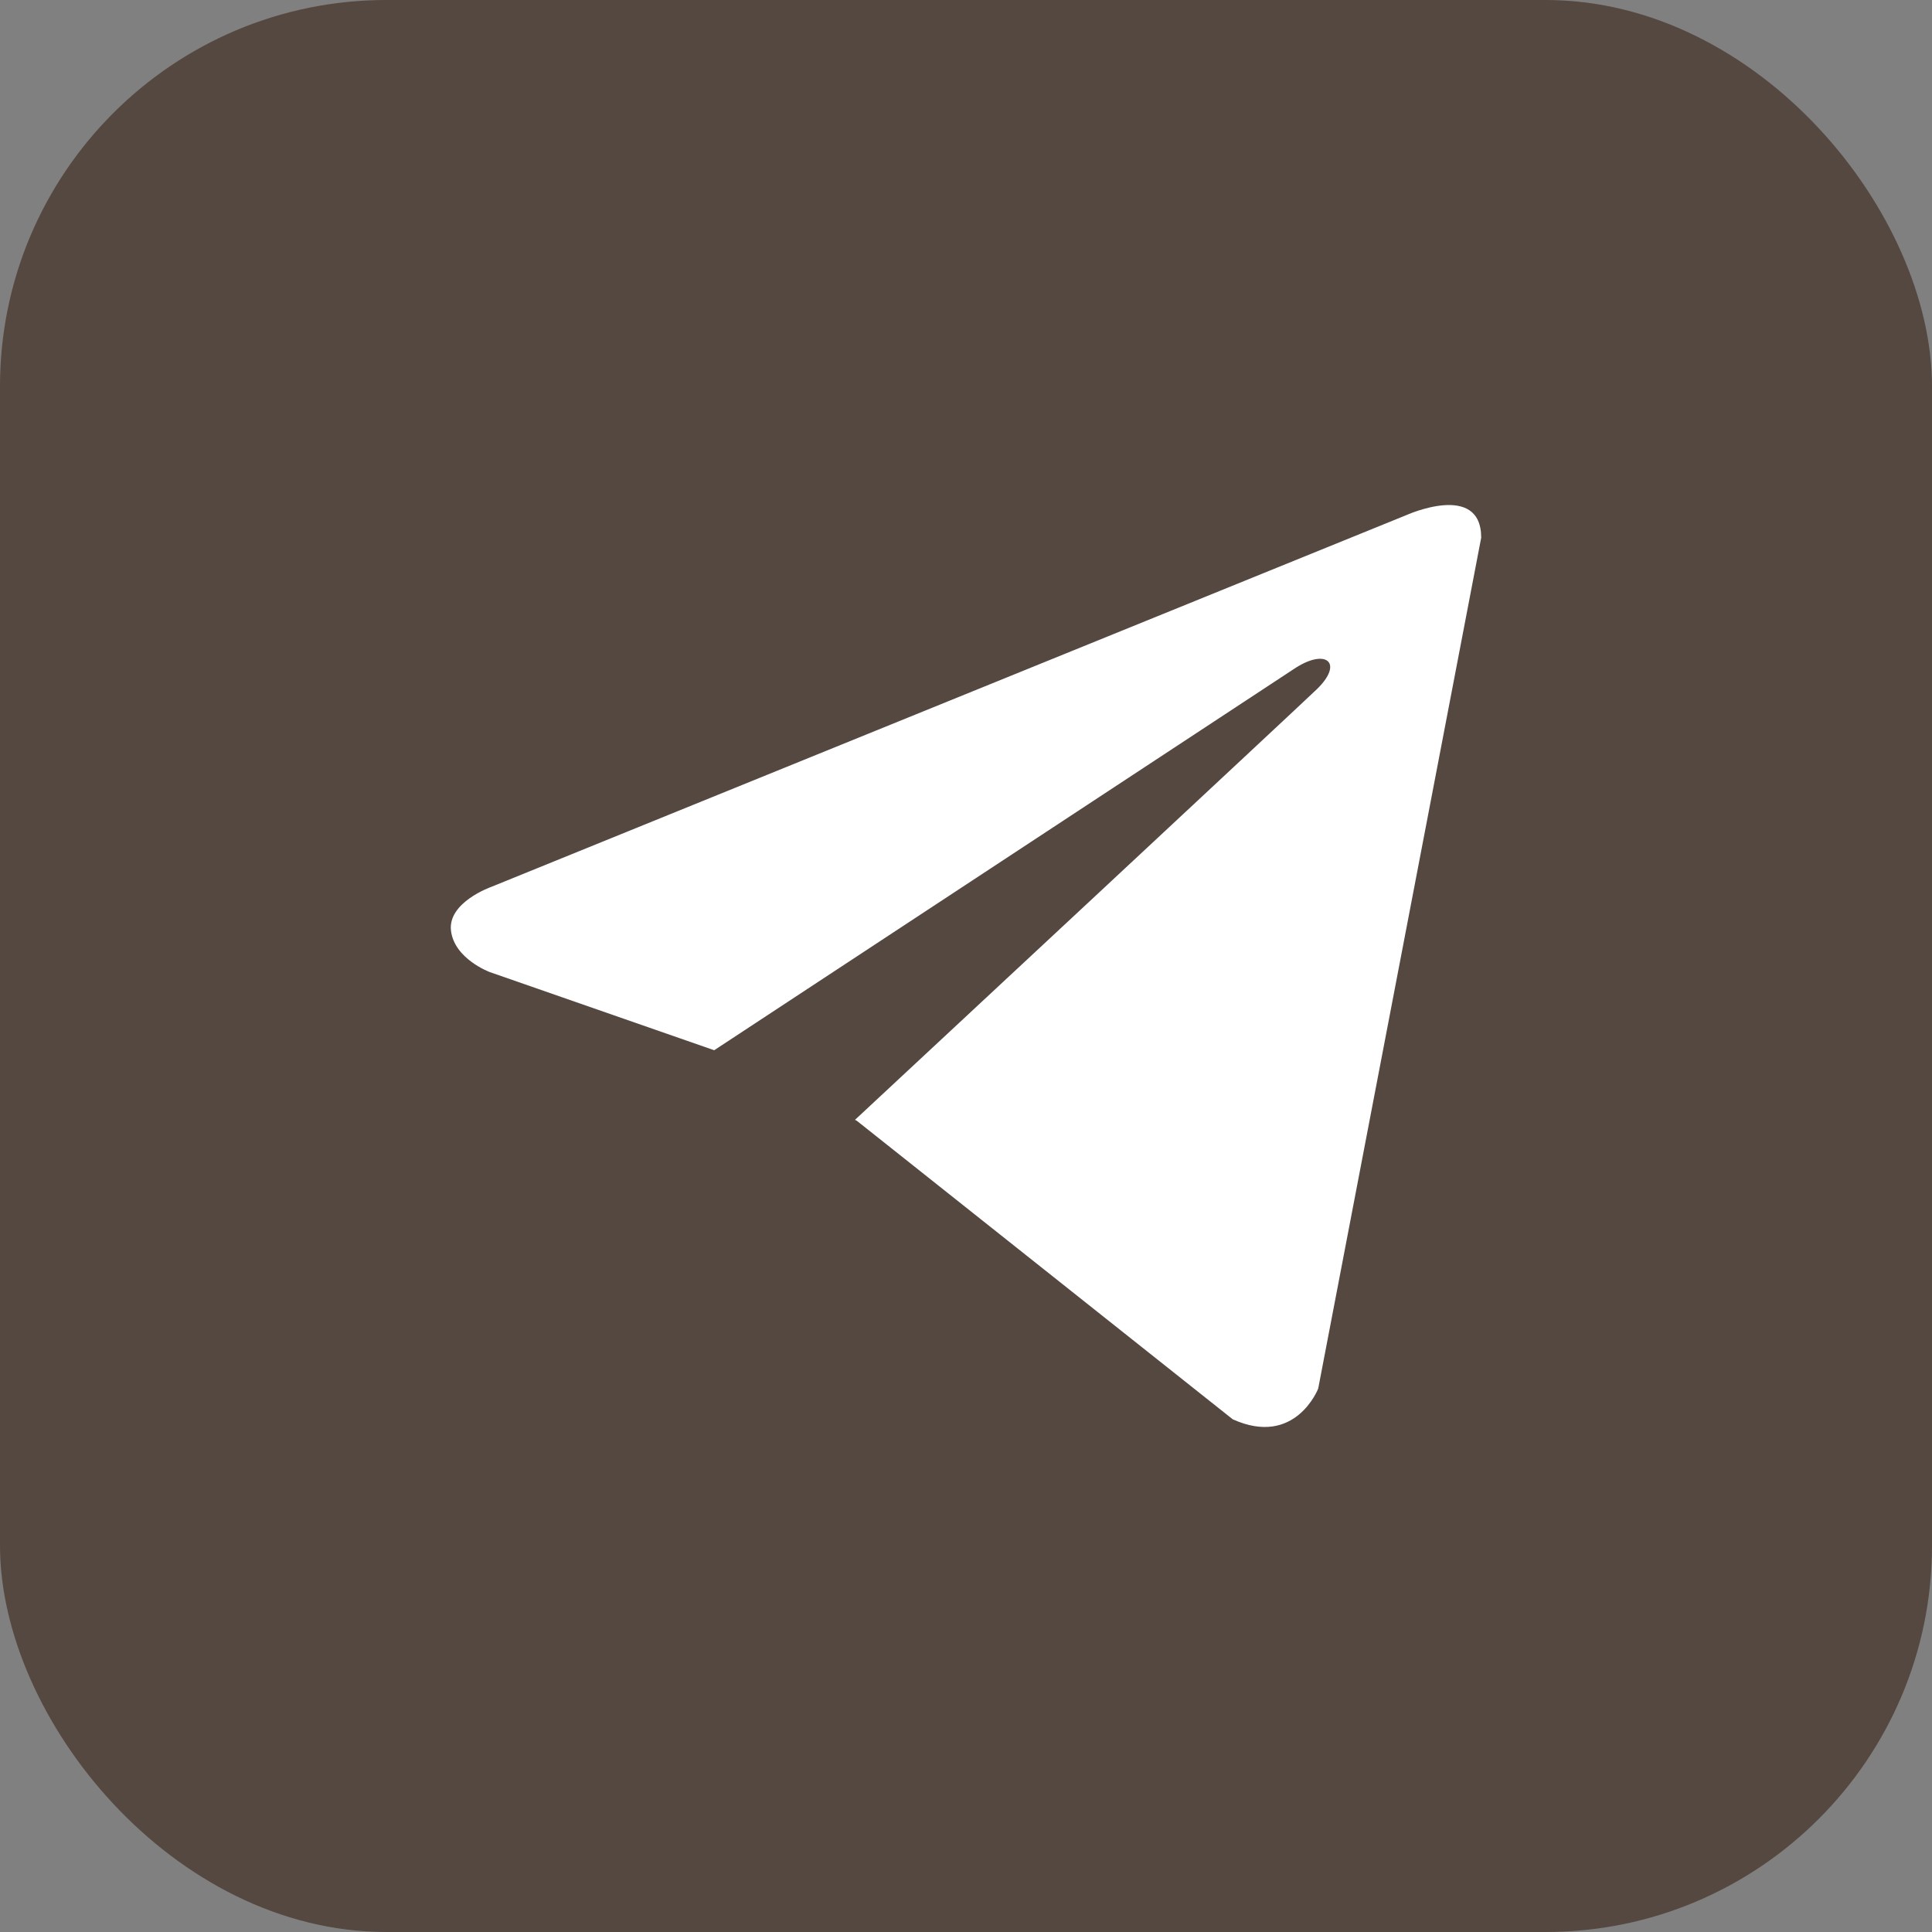
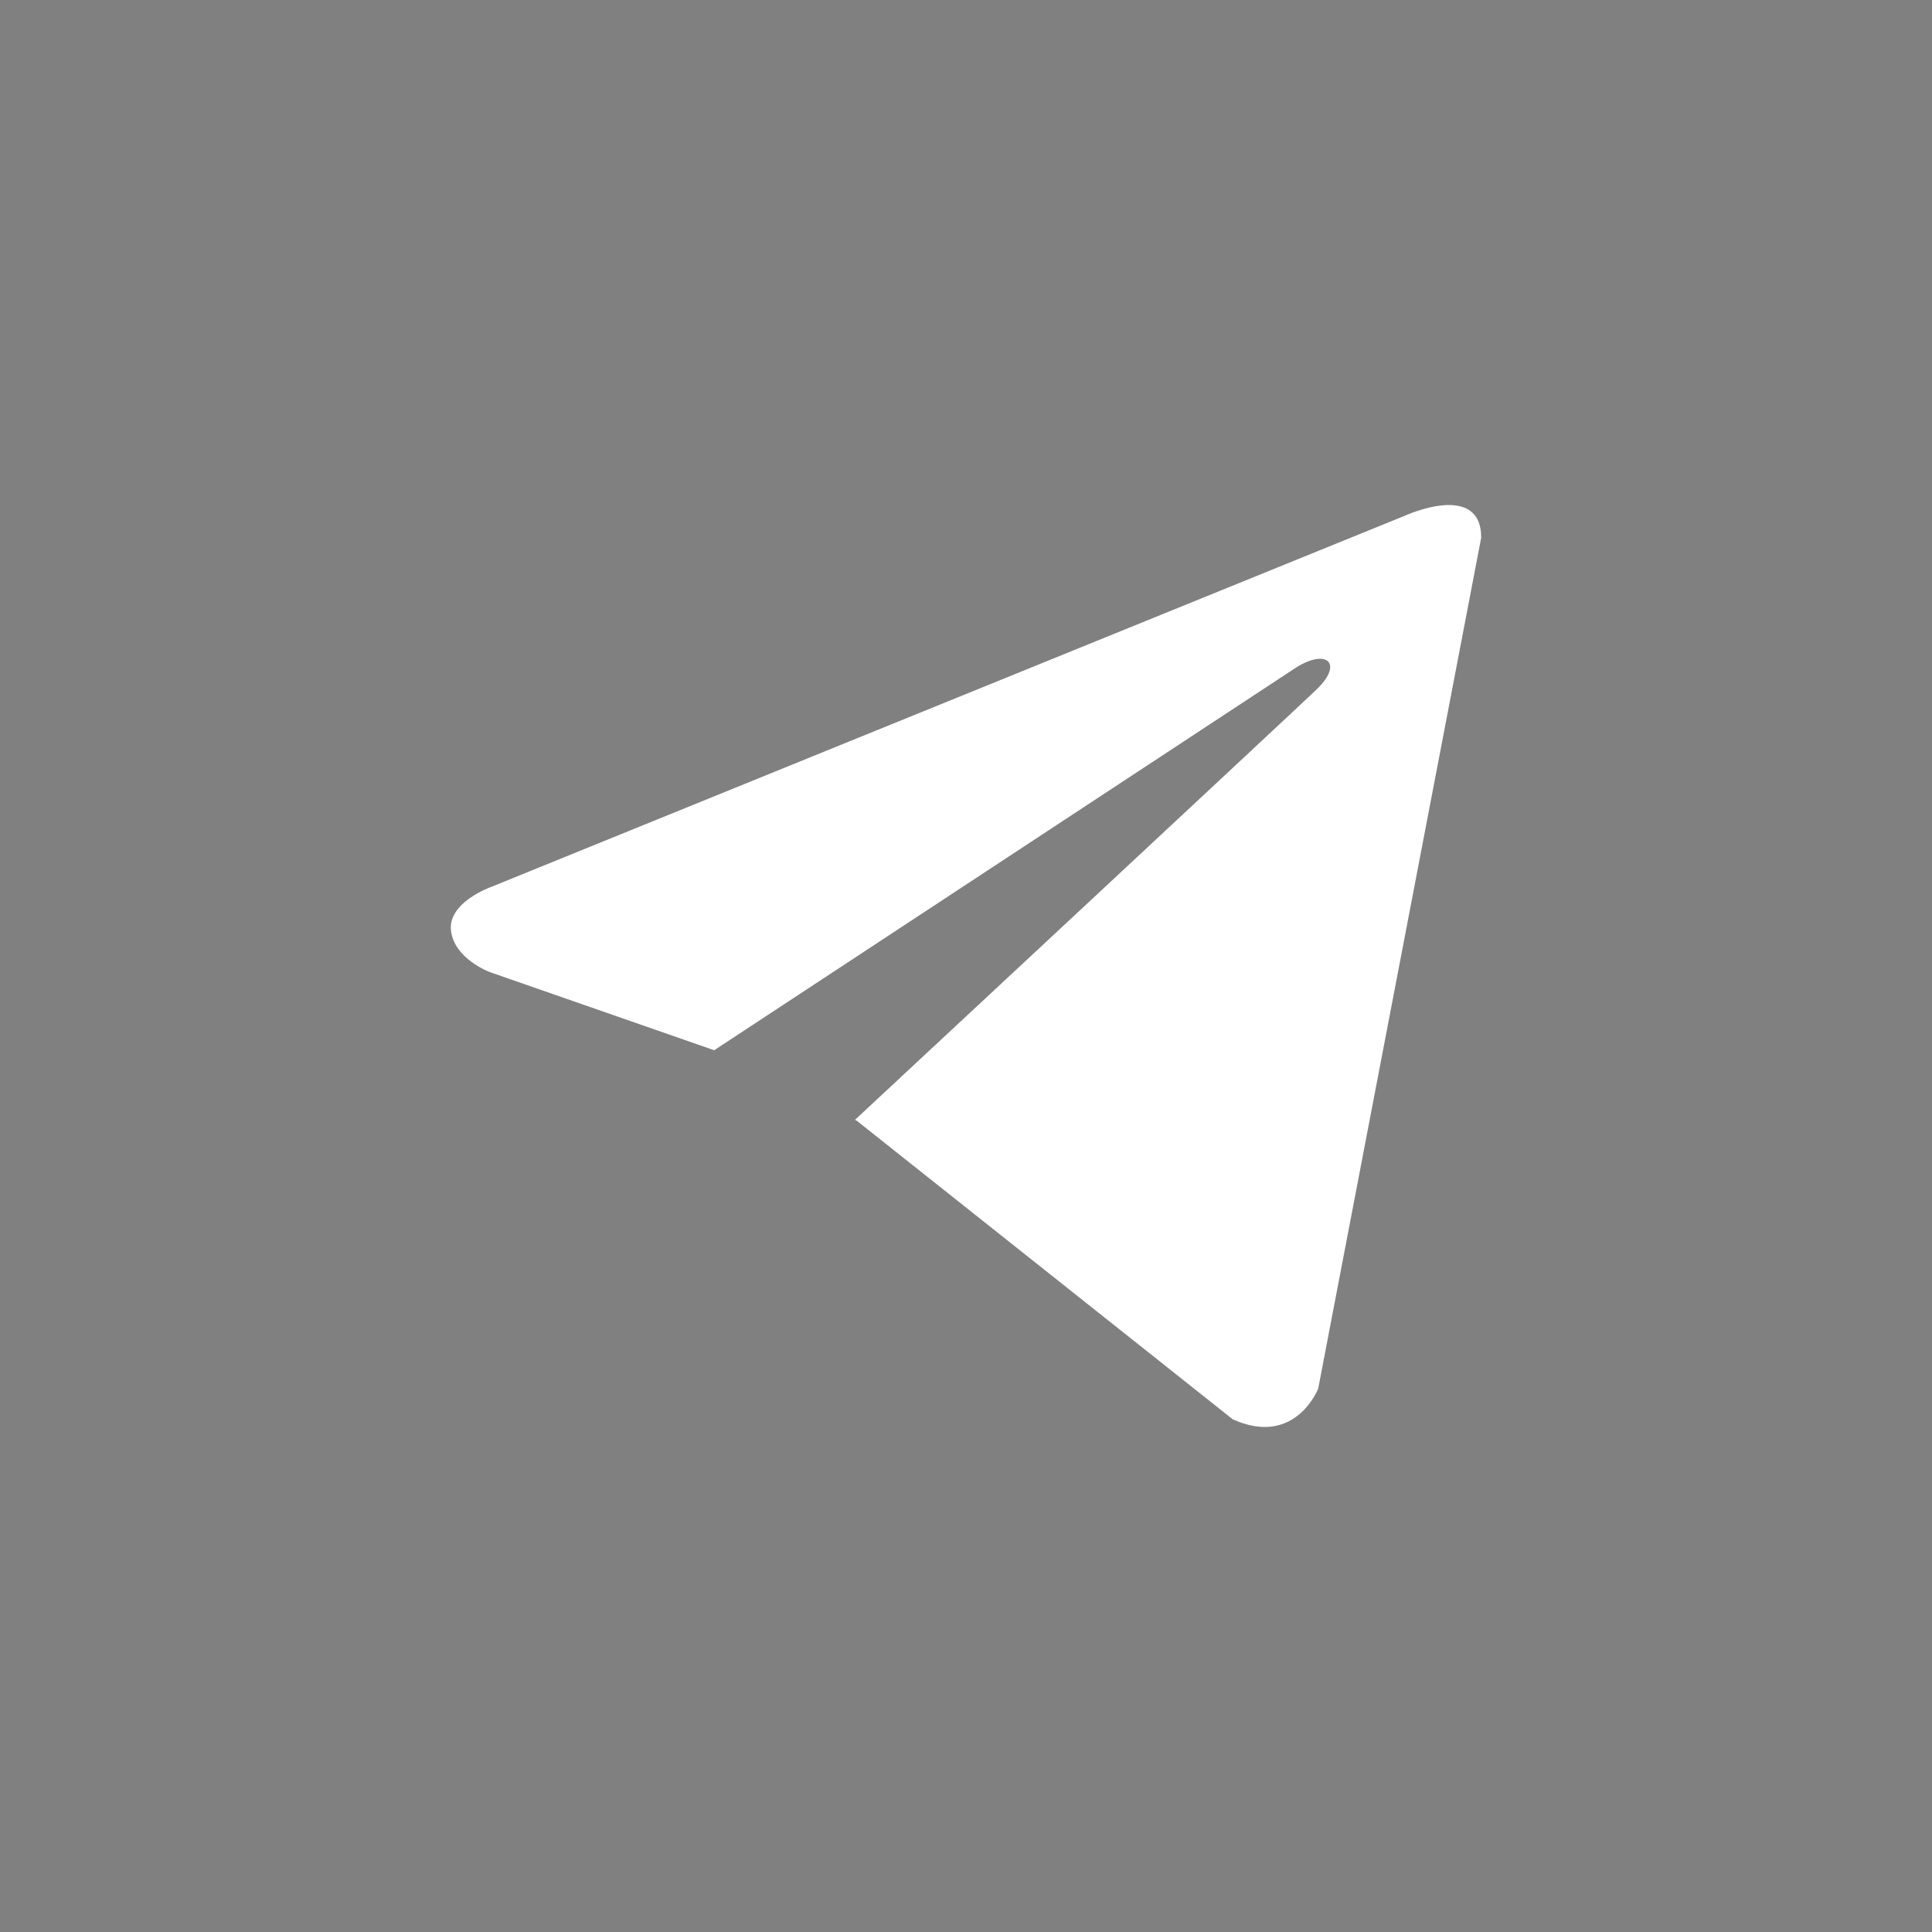
<svg xmlns="http://www.w3.org/2000/svg" width="30" height="30" viewBox="0 0 30 30" fill="none">
  <rect x="0" y="0" width="30" height="30" fill="#808080" stroke="none" />
-   <rect x="30" y="30" width="30" height="30" rx="6" transform="rotate(-180 30 30)" fill="#544840" />
  <path d="M23 8.349L20.469 21.562C20.469 21.562 20.115 22.478 19.142 22.039L13.303 17.402L13.276 17.389C14.065 16.655 20.181 10.96 20.448 10.702C20.862 10.302 20.605 10.064 20.125 10.366L11.09 16.308L7.604 15.094C7.604 15.094 7.056 14.891 7.003 14.452C6.95 14.012 7.622 13.774 7.622 13.774L21.832 8.001C21.832 8.001 23 7.47 23 8.349Z" fill="white" />
</svg>